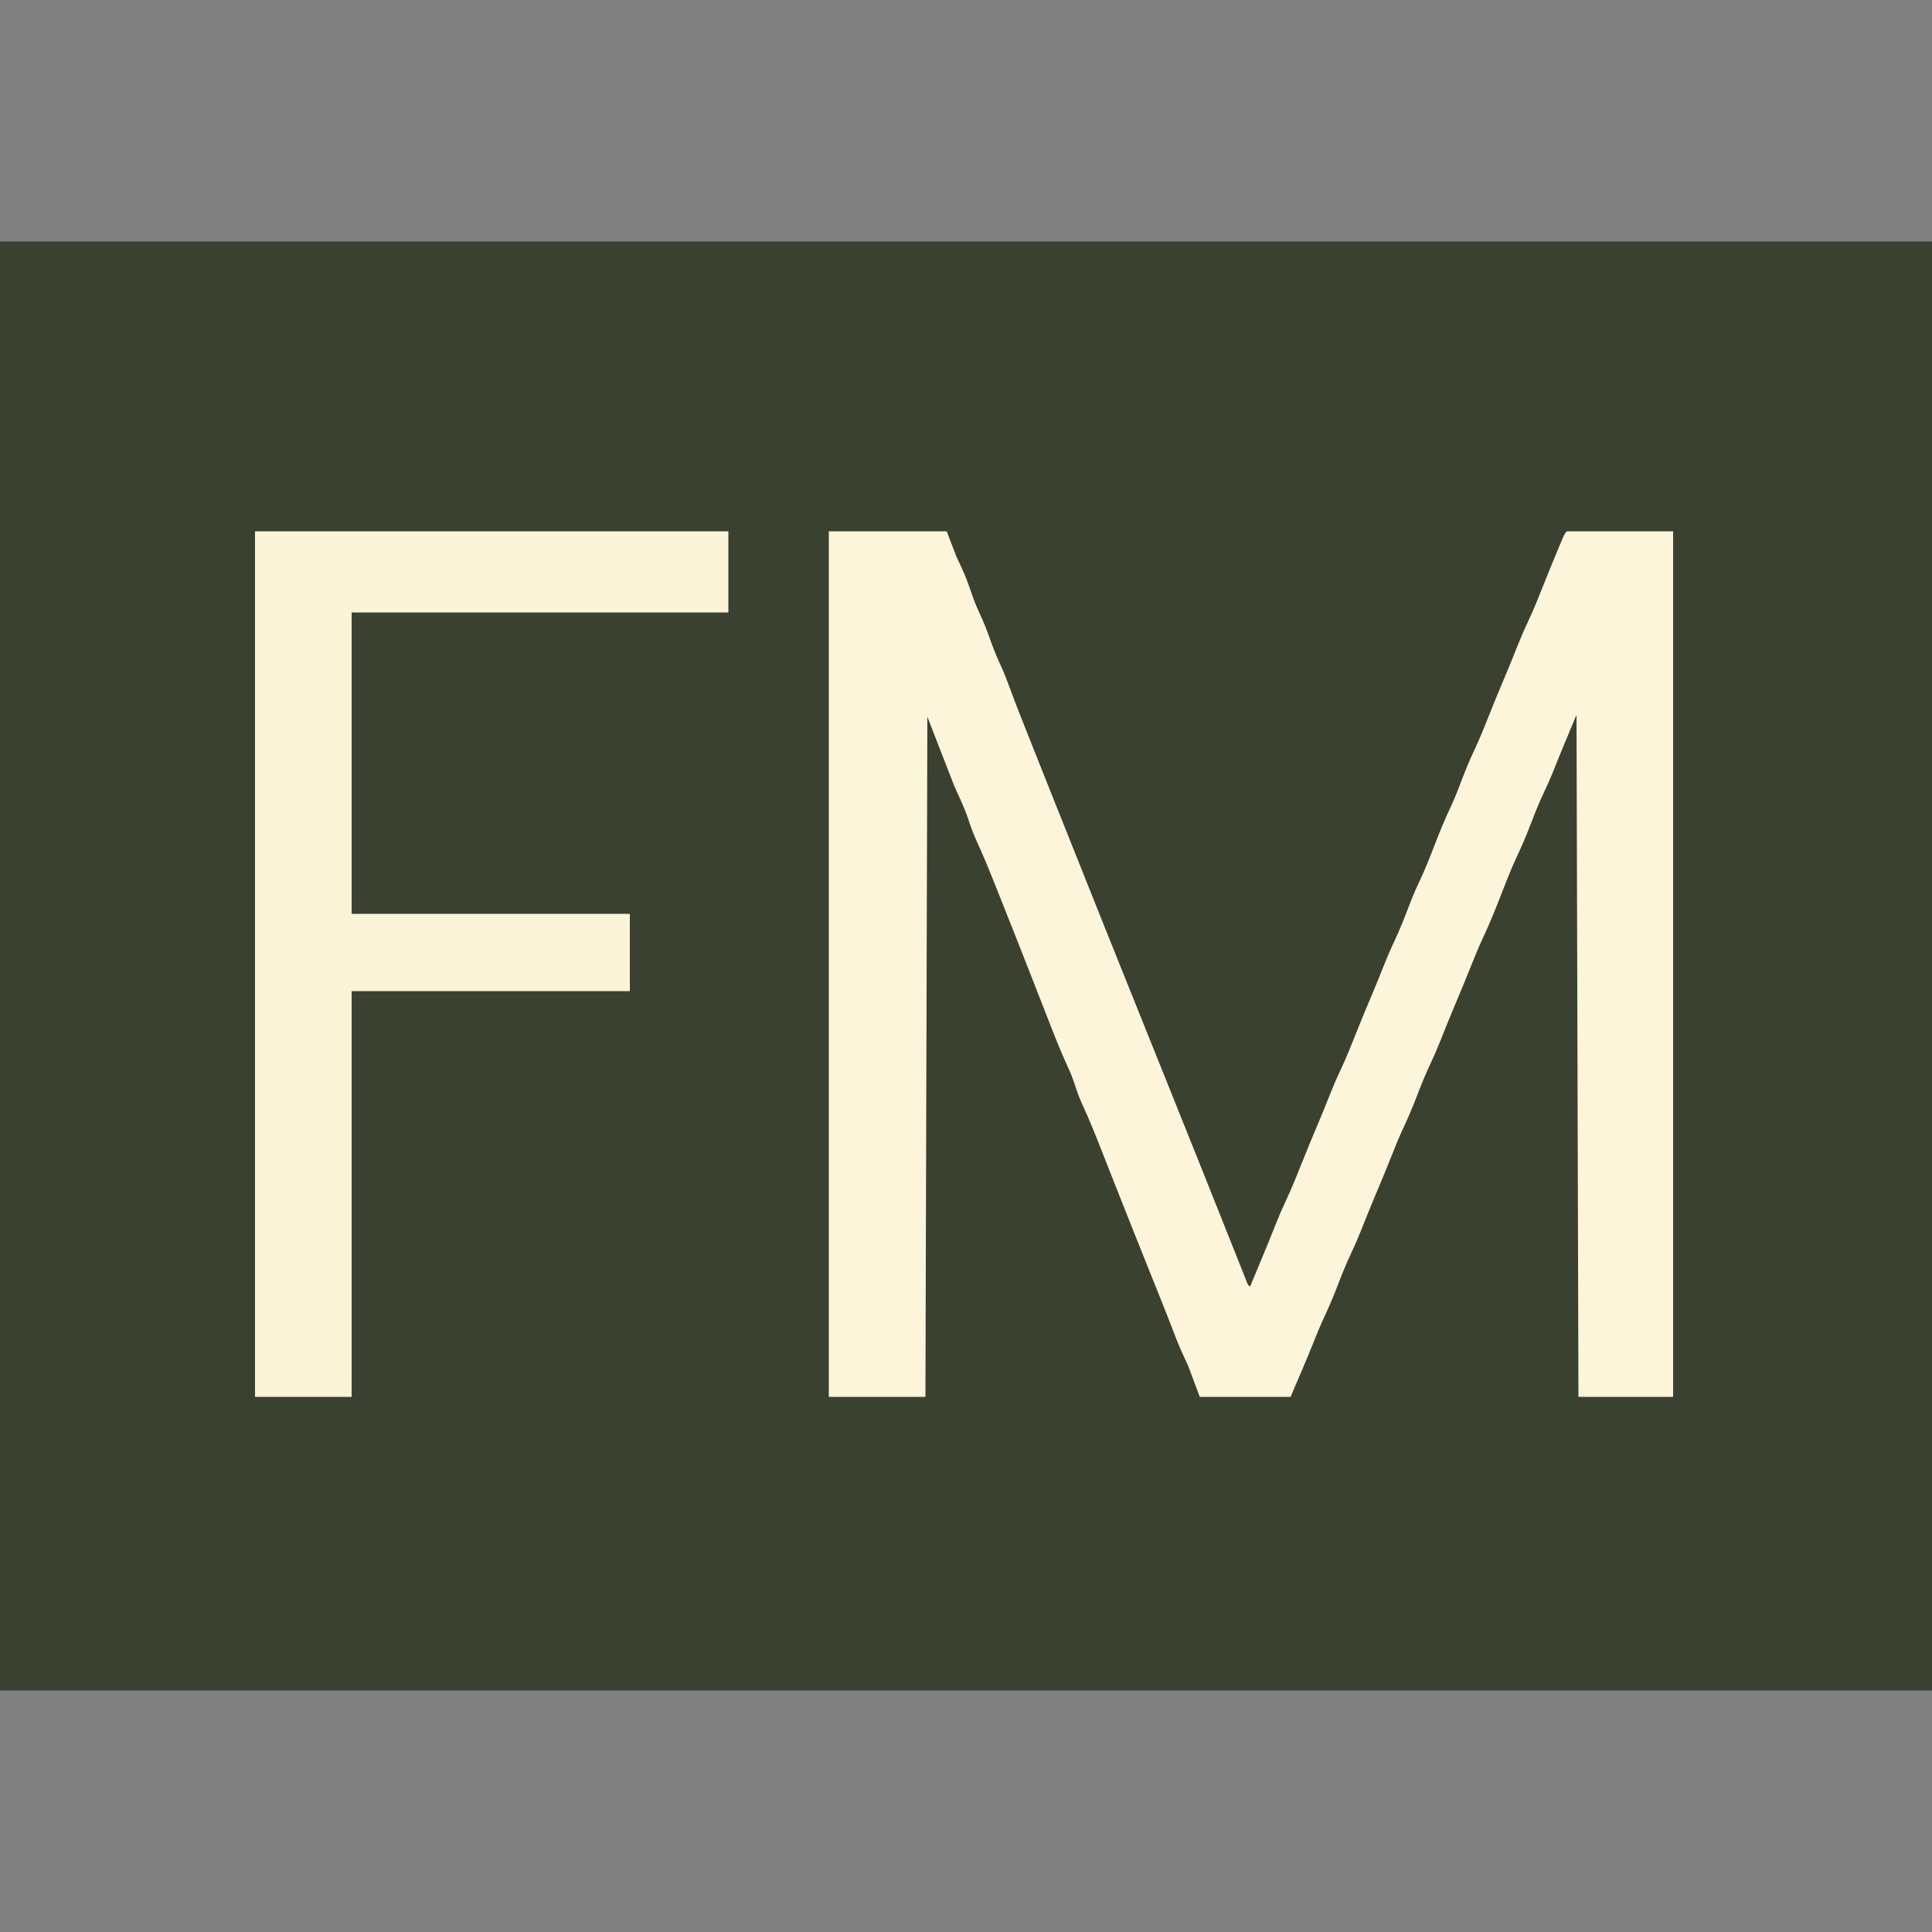
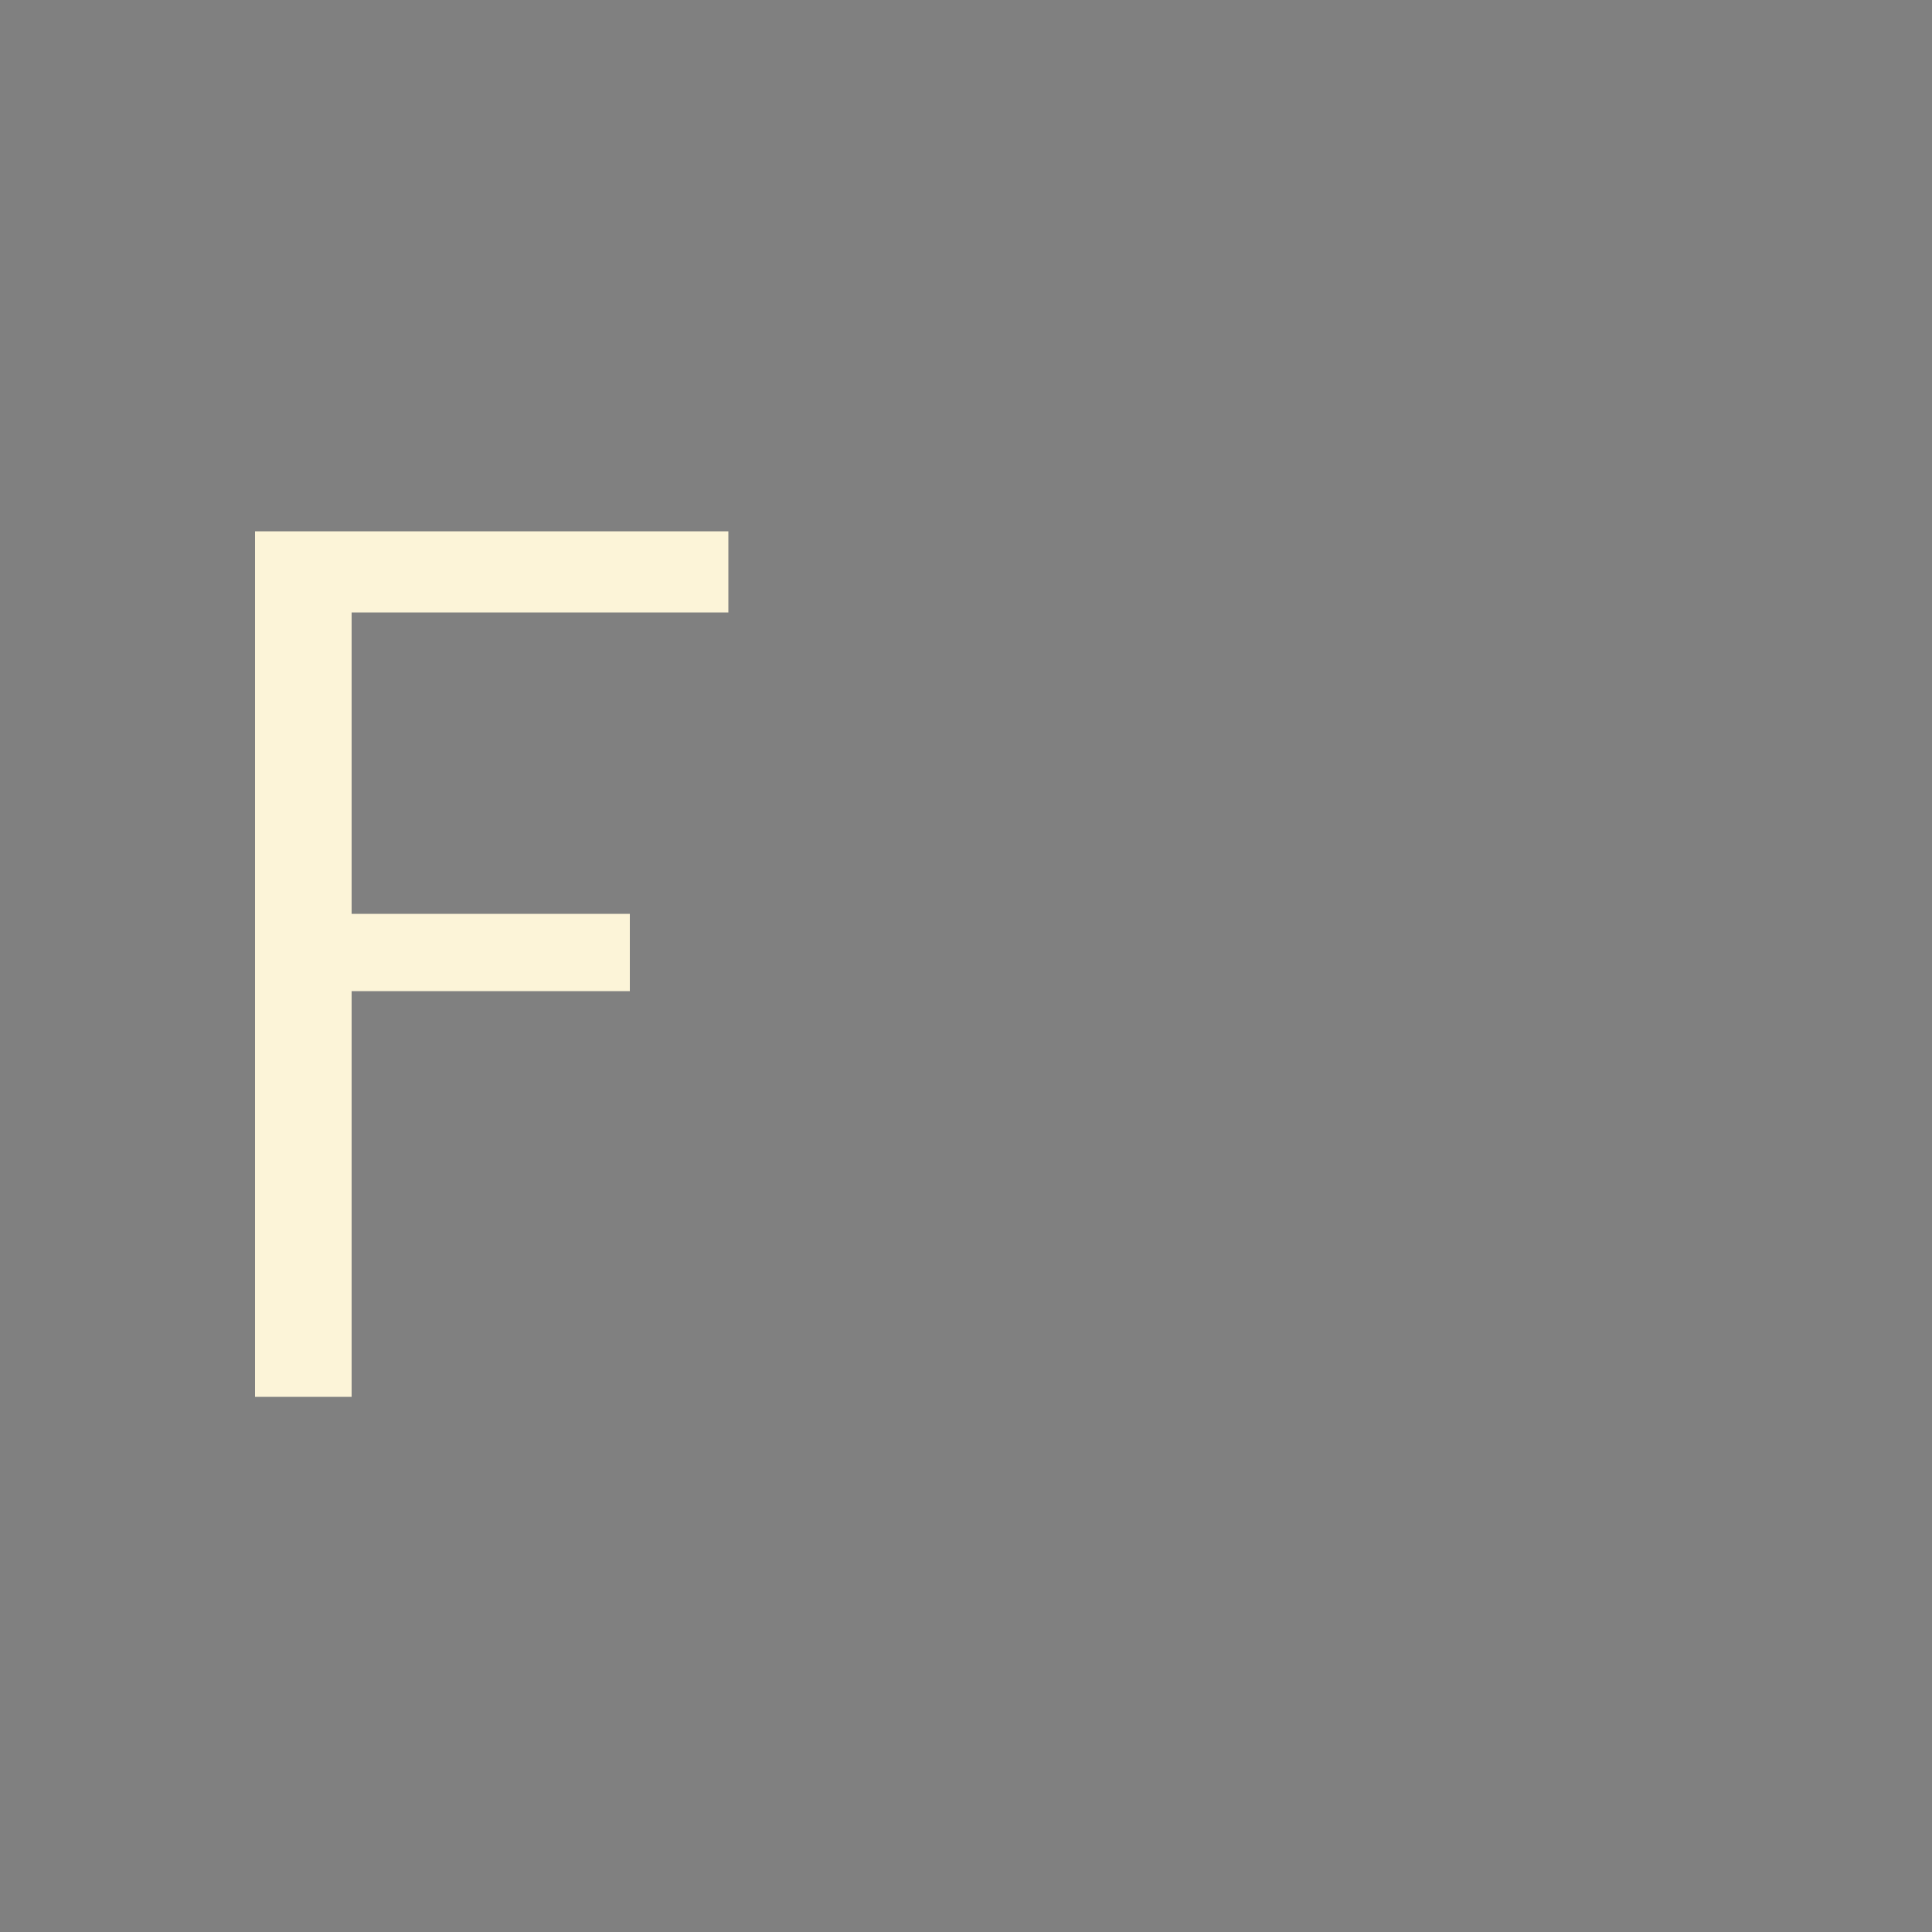
<svg xmlns="http://www.w3.org/2000/svg" version="1.1" width="1000" height="1000">
  <rect width="100%" height="100%" fill="#808080" stroke="none" />
-   <path d="M0 0 C330 0 660 0 1000 0 C1000 247.5 1000 495 1000 750 C670 750 340 750 0 750 C0 502.5 0 255 0 0 Z " fill="#3B4131" transform="translate(0,125)" />
-   <path d="M0 0 C20.13 0 40.26 0 61 0 C63.475 6.435 63.475 6.435 66 13 C67.868 17.064 67.868 17.064 69.75 21.121 C71.662 25.525 73.173 30.061 74.75 34.594 C75.871 37.649 77.115 40.557 78.5 43.5 C80.428 47.597 82.012 51.723 83.5 56 C85.286 61.129 87.321 66.002 89.631 70.912 C91.105 74.238 92.375 77.598 93.63 81.012 C97.416 91.215 101.452 101.317 105.48 111.426 C106.318 113.531 107.156 115.637 107.994 117.743 C110.252 123.418 112.513 129.091 114.774 134.765 C116.195 138.333 117.617 141.9 119.037 145.468 C135.322 186.355 151.7 227.204 168.132 268.032 C169.805 272.191 171.479 276.349 173.152 280.508 C173.558 281.515 173.963 282.521 174.38 283.559 C180.853 299.642 187.304 315.735 193.742 331.832 C194.152 332.857 194.562 333.882 194.984 334.938 C201.983 352.439 208.96 369.95 215.919 387.467 C216.768 389.892 216.768 389.892 218 391 C219.544 387.313 221.085 383.626 222.625 379.938 C223.084 378.839 223.542 377.741 224.015 376.61 C226.479 370.697 228.903 364.773 231.25 358.812 C232.995 354.406 234.851 350.098 236.875 345.812 C239.809 339.57 242.36 333.209 244.894 326.797 C247.547 320.093 250.317 313.444 253.136 306.808 C255.199 301.938 257.189 297.046 259.125 292.125 C260.912 287.614 262.802 283.199 264.875 278.812 C267.809 272.57 270.36 266.209 272.894 259.797 C275.547 253.093 278.317 246.444 281.136 239.808 C283.199 234.938 285.189 230.046 287.125 225.125 C288.928 220.57 290.842 216.115 292.938 211.688 C295.723 205.774 298.072 199.746 300.399 193.642 C302.074 189.281 303.858 185.03 305.875 180.812 C308.722 174.821 311.115 168.689 313.5 162.5 C316.286 155.272 319.197 148.218 322.539 141.23 C324.356 137.212 325.93 133.12 327.5 129 C329.488 123.787 331.545 118.67 333.938 113.625 C336.862 107.449 339.384 101.149 341.894 94.797 C344.547 88.092 347.317 81.444 350.136 74.808 C352.199 69.938 354.189 65.046 356.125 60.125 C357.912 55.614 359.802 51.199 361.875 46.812 C364.804 40.58 367.351 34.228 369.883 27.828 C372.338 21.629 374.857 15.46 377.438 9.312 C377.78 8.492 378.122 7.672 378.474 6.828 C380.879 1.121 380.879 1.121 382 0 C400.15 0 418.3 0 437 0 C437 147.84 437 295.68 437 448 C420.83 448 404.66 448 388 448 C387.67 331.51 387.34 215.02 387 95 C382.716 105.175 378.484 115.285 374.426 125.535 C373.063 128.846 371.594 132.076 370.062 135.312 C367.636 140.464 365.527 145.683 363.5 151 C361.061 157.398 358.394 163.609 355.465 169.801 C352.734 175.766 350.391 181.893 348 188 C345.163 195.246 342.309 202.451 339 209.5 C336.661 214.484 334.546 219.517 332.531 224.641 C329.687 231.854 326.676 238.997 323.682 246.149 C321.317 251.808 318.994 257.479 316.75 263.188 C314.989 267.638 313.108 271.985 311.062 276.312 C308.636 281.464 306.527 286.683 304.5 292 C302.057 298.41 299.382 304.631 296.449 310.836 C294.67 314.719 293.094 318.667 291.531 322.641 C288.686 329.854 285.676 336.997 282.682 344.149 C280.317 349.808 277.994 355.479 275.75 361.188 C273.989 365.638 272.108 369.985 270.062 374.312 C267.636 379.464 265.527 384.683 263.5 390 C261.058 396.406 258.387 402.625 255.453 408.824 C253.918 412.179 252.541 415.568 251.188 419 C247.306 428.741 243.13 438.362 239 448 C223.49 448 207.98 448 192 448 C189.03 440.08 189.03 440.08 186 432 C184.111 427.806 184.111 427.806 182.185 423.629 C181.014 421.03 179.983 418.418 178.98 415.75 C176.507 409.269 173.947 402.826 171.367 396.387 C170.935 395.307 170.502 394.227 170.056 393.114 C169.139 390.826 168.222 388.539 167.304 386.251 C164.856 380.146 162.409 374.04 159.965 367.934 C159.716 367.313 159.468 366.693 159.212 366.053 C155.62 357.077 152.052 348.092 148.504 339.098 C148.072 338.003 147.64 336.908 147.195 335.78 C145.152 330.603 143.113 325.425 141.08 320.245 C137.883 312.122 134.675 304.049 130.973 296.14 C129.143 292.115 127.816 287.938 126.406 283.75 C125.338 280.747 124.049 277.888 122.704 275 C120.036 269.162 117.655 263.239 115.332 257.258 C114.899 256.151 114.466 255.045 114.021 253.905 C113.095 251.538 112.17 249.171 111.247 246.803 C109.053 241.178 106.85 235.556 104.646 229.935 C104.147 228.661 103.648 227.388 103.149 226.114 C98.5 214.251 93.815 202.403 89.089 190.57 C88.33 188.669 87.571 186.768 86.814 184.866 C83.374 176.225 79.917 167.629 75.99 159.195 C74.163 155.146 72.822 150.957 71.406 146.75 C69.524 141.731 67.218 136.88 65 132 C58.07 114.18 58.07 114.18 51 96 C50.67 212.16 50.34 328.32 50 448 C33.5 448 17 448 0 448 C0 300.16 0 152.32 0 0 Z " fill="#FDF5D9" transform="translate(429,275)" />
  <path d="M0 0 C80.85 0 161.7 0 245 0 C245 13.86 245 27.72 245 42 C180.65 42 116.3 42 50 42 C50 93.48 50 144.96 50 198 C97.52 198 145.04 198 194 198 C194 211.2 194 224.4 194 238 C146.48 238 98.96 238 50 238 C50 307.3 50 376.6 50 448 C33.5 448 17 448 0 448 C0 300.16 0 152.32 0 0 Z " fill="#FCF4D8" transform="translate(132,275)" />
</svg>